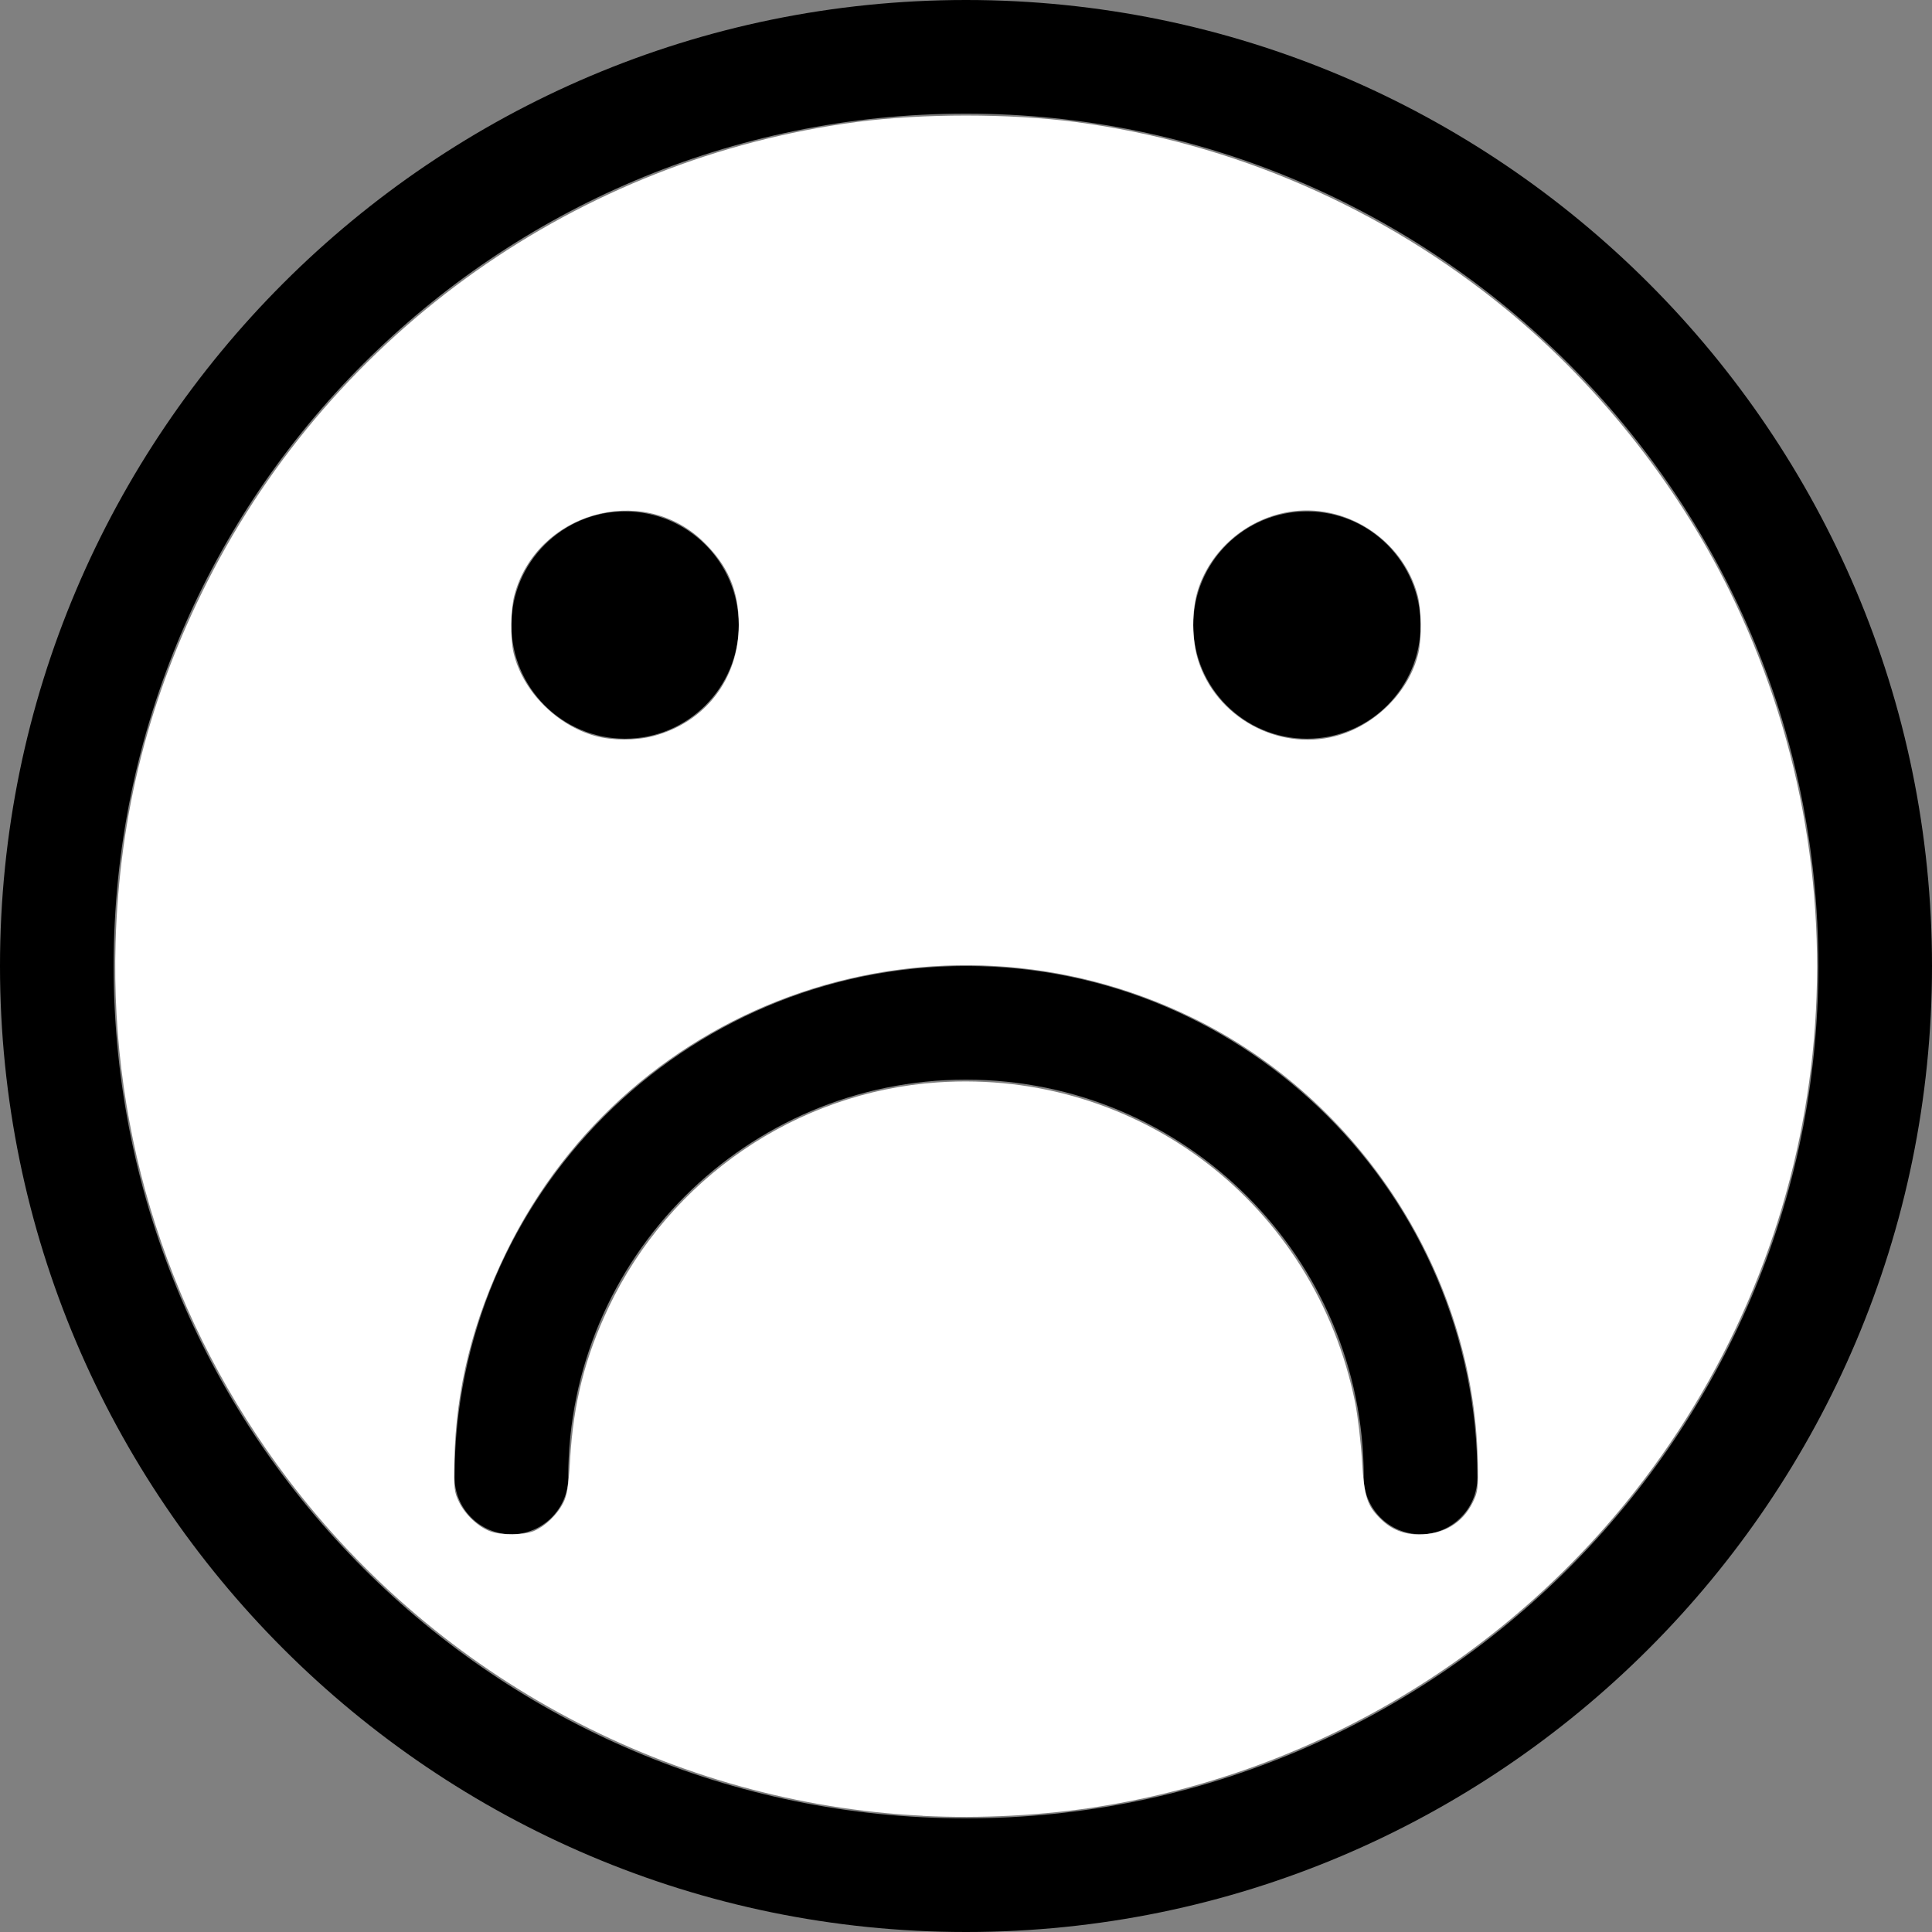
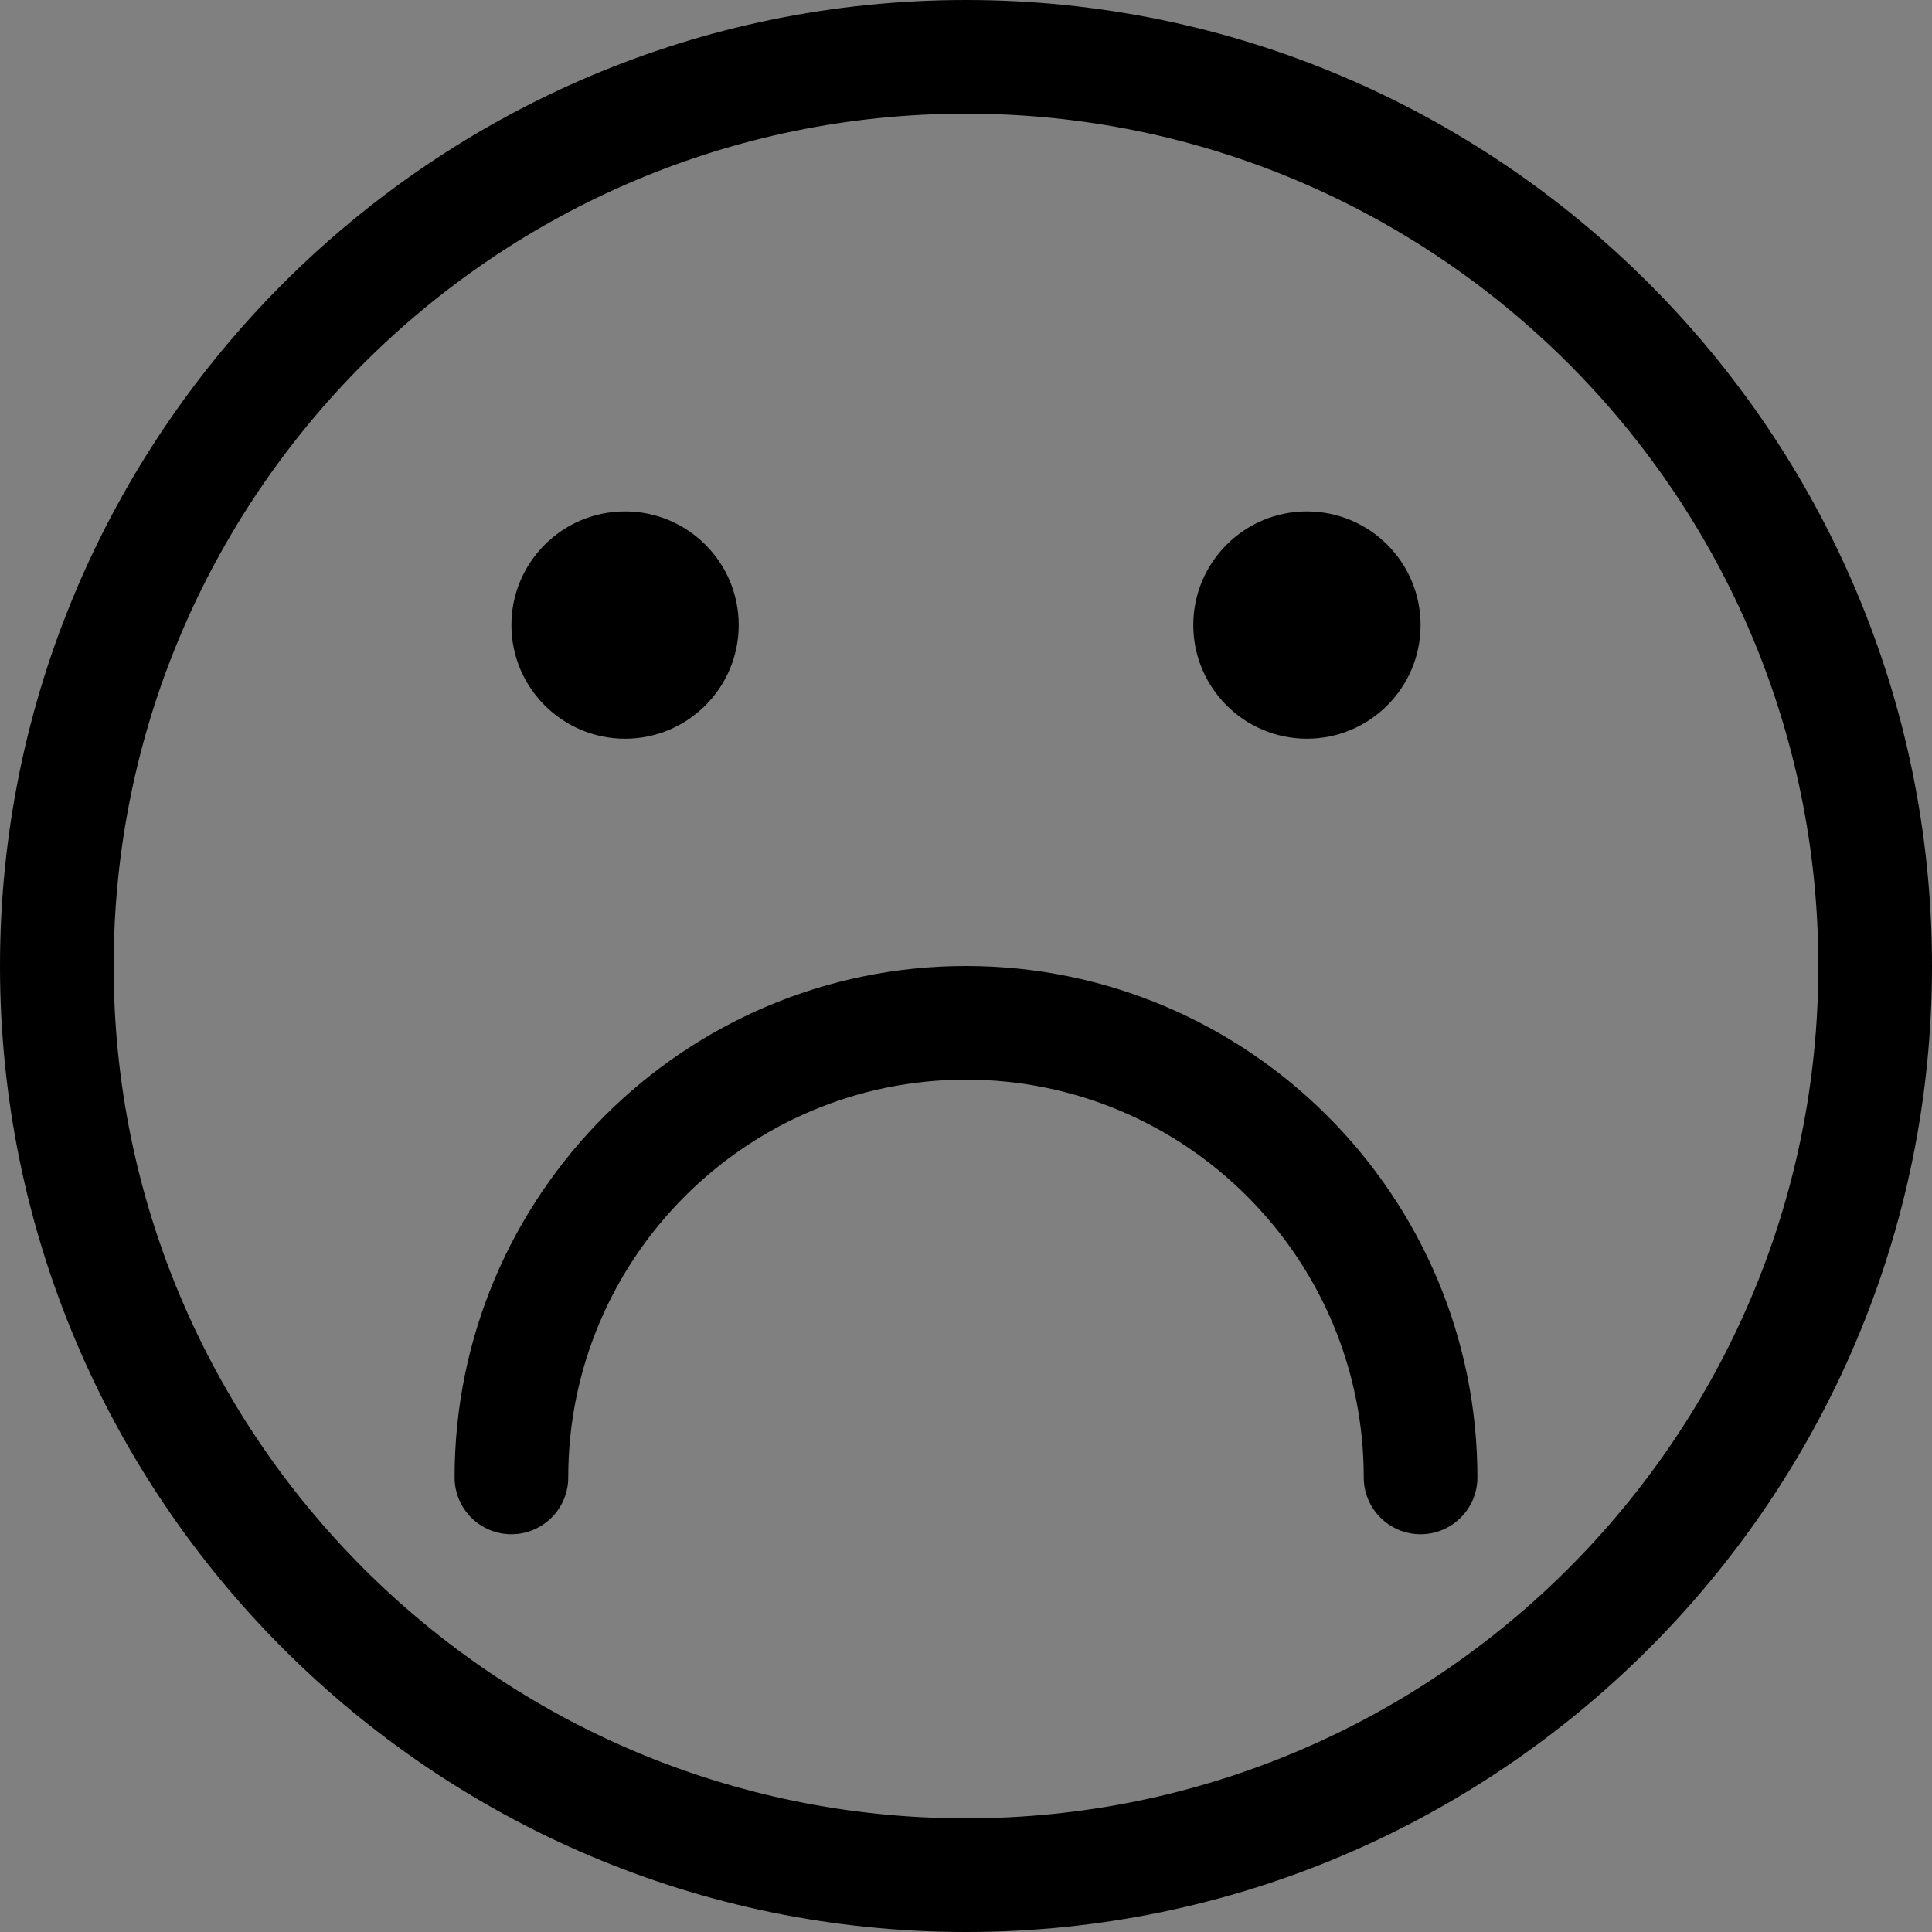
<svg xmlns="http://www.w3.org/2000/svg" xmlns:ns1="http://sodipodi.sourceforge.net/DTD/sodipodi-0.dtd" xmlns:ns2="http://www.inkscape.org/namespaces/inkscape" viewBox="0 0 17 17" version="1.1" id="svg76" ns1:docname="8.svg" ns2:version="1.0.2 (1.0.2+r75+1)">
  <rect x="0" y="0" width="17" height="17" fill="#808080" stroke="none" />
  <defs id="defs80" />
  <ns1:namedview pagecolor="#ffffff" bordercolor="#666666" borderopacity="1" objecttolerance="10" gridtolerance="10" guidetolerance="10" ns2:pageopacity="0" ns2:pageshadow="2" ns2:window-width="1853" ns2:window-height="1016" id="namedview78" showgrid="false" ns2:zoom="48.470588" ns2:cx="8.5" ns2:cy="8.5" ns2:window-x="67" ns2:window-y="27" ns2:window-maximized="1" ns2:current-layer="svg76" />
  <g id="g72" />
  <path d="M8.5 0c-4.687 0-8.5 3.813-8.5 8.5s3.813 8.5 8.5 8.5 8.5-3.813 8.5-8.5-3.813-8.5-8.5-8.5zM8.5 16c-4.136 0-7.5-3.364-7.5-7.5s3.364-7.5 7.5-7.5 7.5 3.364 7.5 7.5-3.364 7.5-7.5 7.5zM13 13c0 0.276-0.224 0.5-0.5 0.5s-0.5-0.224-0.5-0.5c0-1.93-1.57-3.5-3.5-3.5s-3.5 1.57-3.5 3.5c0 0.276-0.224 0.5-0.5 0.5s-0.5-0.224-0.5-0.5c0-2.481 2.019-4.5 4.5-4.5s4.5 2.019 4.5 4.5zM4.5 5.5c0-0.552 0.448-1 1-1s1 0.448 1 1-0.448 1-1 1-1-0.448-1-1zM10.5 5.5c0-0.552 0.448-1 1-1s1 0.448 1 1-0.448 1-1 1-1-0.448-1-1z" fill="#000000" id="path74" />
-   <path style="fill:#ffffff;fill-rule:evenodd;stroke-width:0.021" d="M 8.118,15.977 C 5.925,15.869 3.867,14.777 2.532,13.014 1.499,11.65 0.968,9.995 1.017,8.294 1.05,7.16 1.314,6.123 1.825,5.117 2.943,2.913 5.091,1.394 7.541,1.073 c 0.574,-0.075 1.345,-0.075 1.919,0 1.388,0.182 2.706,0.755 3.796,1.651 0.84,0.69 1.547,1.595 2.01,2.573 1.197,2.528 0.891,5.488 -0.797,7.718 -1.166,1.54 -2.893,2.578 -4.794,2.881 -0.489,0.078 -1.048,0.108 -1.556,0.082 z M 4.699,13.471 c 0.098,-0.041 0.203,-0.141 0.257,-0.247 0.034,-0.066 0.046,-0.143 0.06,-0.377 0.029,-0.501 0.131,-0.904 0.338,-1.341 0.541,-1.137 1.653,-1.898 2.898,-1.982 1.766,-0.119 3.319,1.072 3.672,2.817 0.023,0.116 0.05,0.343 0.06,0.505 0.019,0.326 0.044,0.404 0.171,0.526 0.091,0.087 0.199,0.13 0.329,0.13 0.219,0 0.385,-0.099 0.476,-0.284 0.044,-0.09 0.048,-0.12 0.043,-0.366 C 12.968,11.221 11.974,9.677 10.491,8.955 8.243,7.859 5.55,8.779 4.456,11.015 c -0.295,0.604 -0.445,1.203 -0.458,1.838 -0.005,0.246 -0.002,0.276 0.043,0.367 0.054,0.11 0.169,0.217 0.274,0.255 0.099,0.036 0.295,0.034 0.385,-0.004 z M 5.745,6.478 C 6.205,6.358 6.501,5.974 6.501,5.498 6.501,5.196 6.403,4.969 6.179,4.757 5.639,4.247 4.719,4.514 4.526,5.238 c -0.033,0.123 -0.037,0.377 -0.008,0.502 0.078,0.339 0.378,0.643 0.724,0.737 0.147,0.04 0.353,0.04 0.502,0.001 z m 6.004,0 c 0.353,-0.092 0.653,-0.393 0.732,-0.734 0.03,-0.129 0.026,-0.382 -0.007,-0.506 -0.132,-0.495 -0.642,-0.821 -1.142,-0.732 -0.371,0.066 -0.682,0.337 -0.792,0.688 -0.055,0.175 -0.054,0.435 0.002,0.614 0.156,0.501 0.699,0.802 1.208,0.67 z" id="path86" />
</svg>